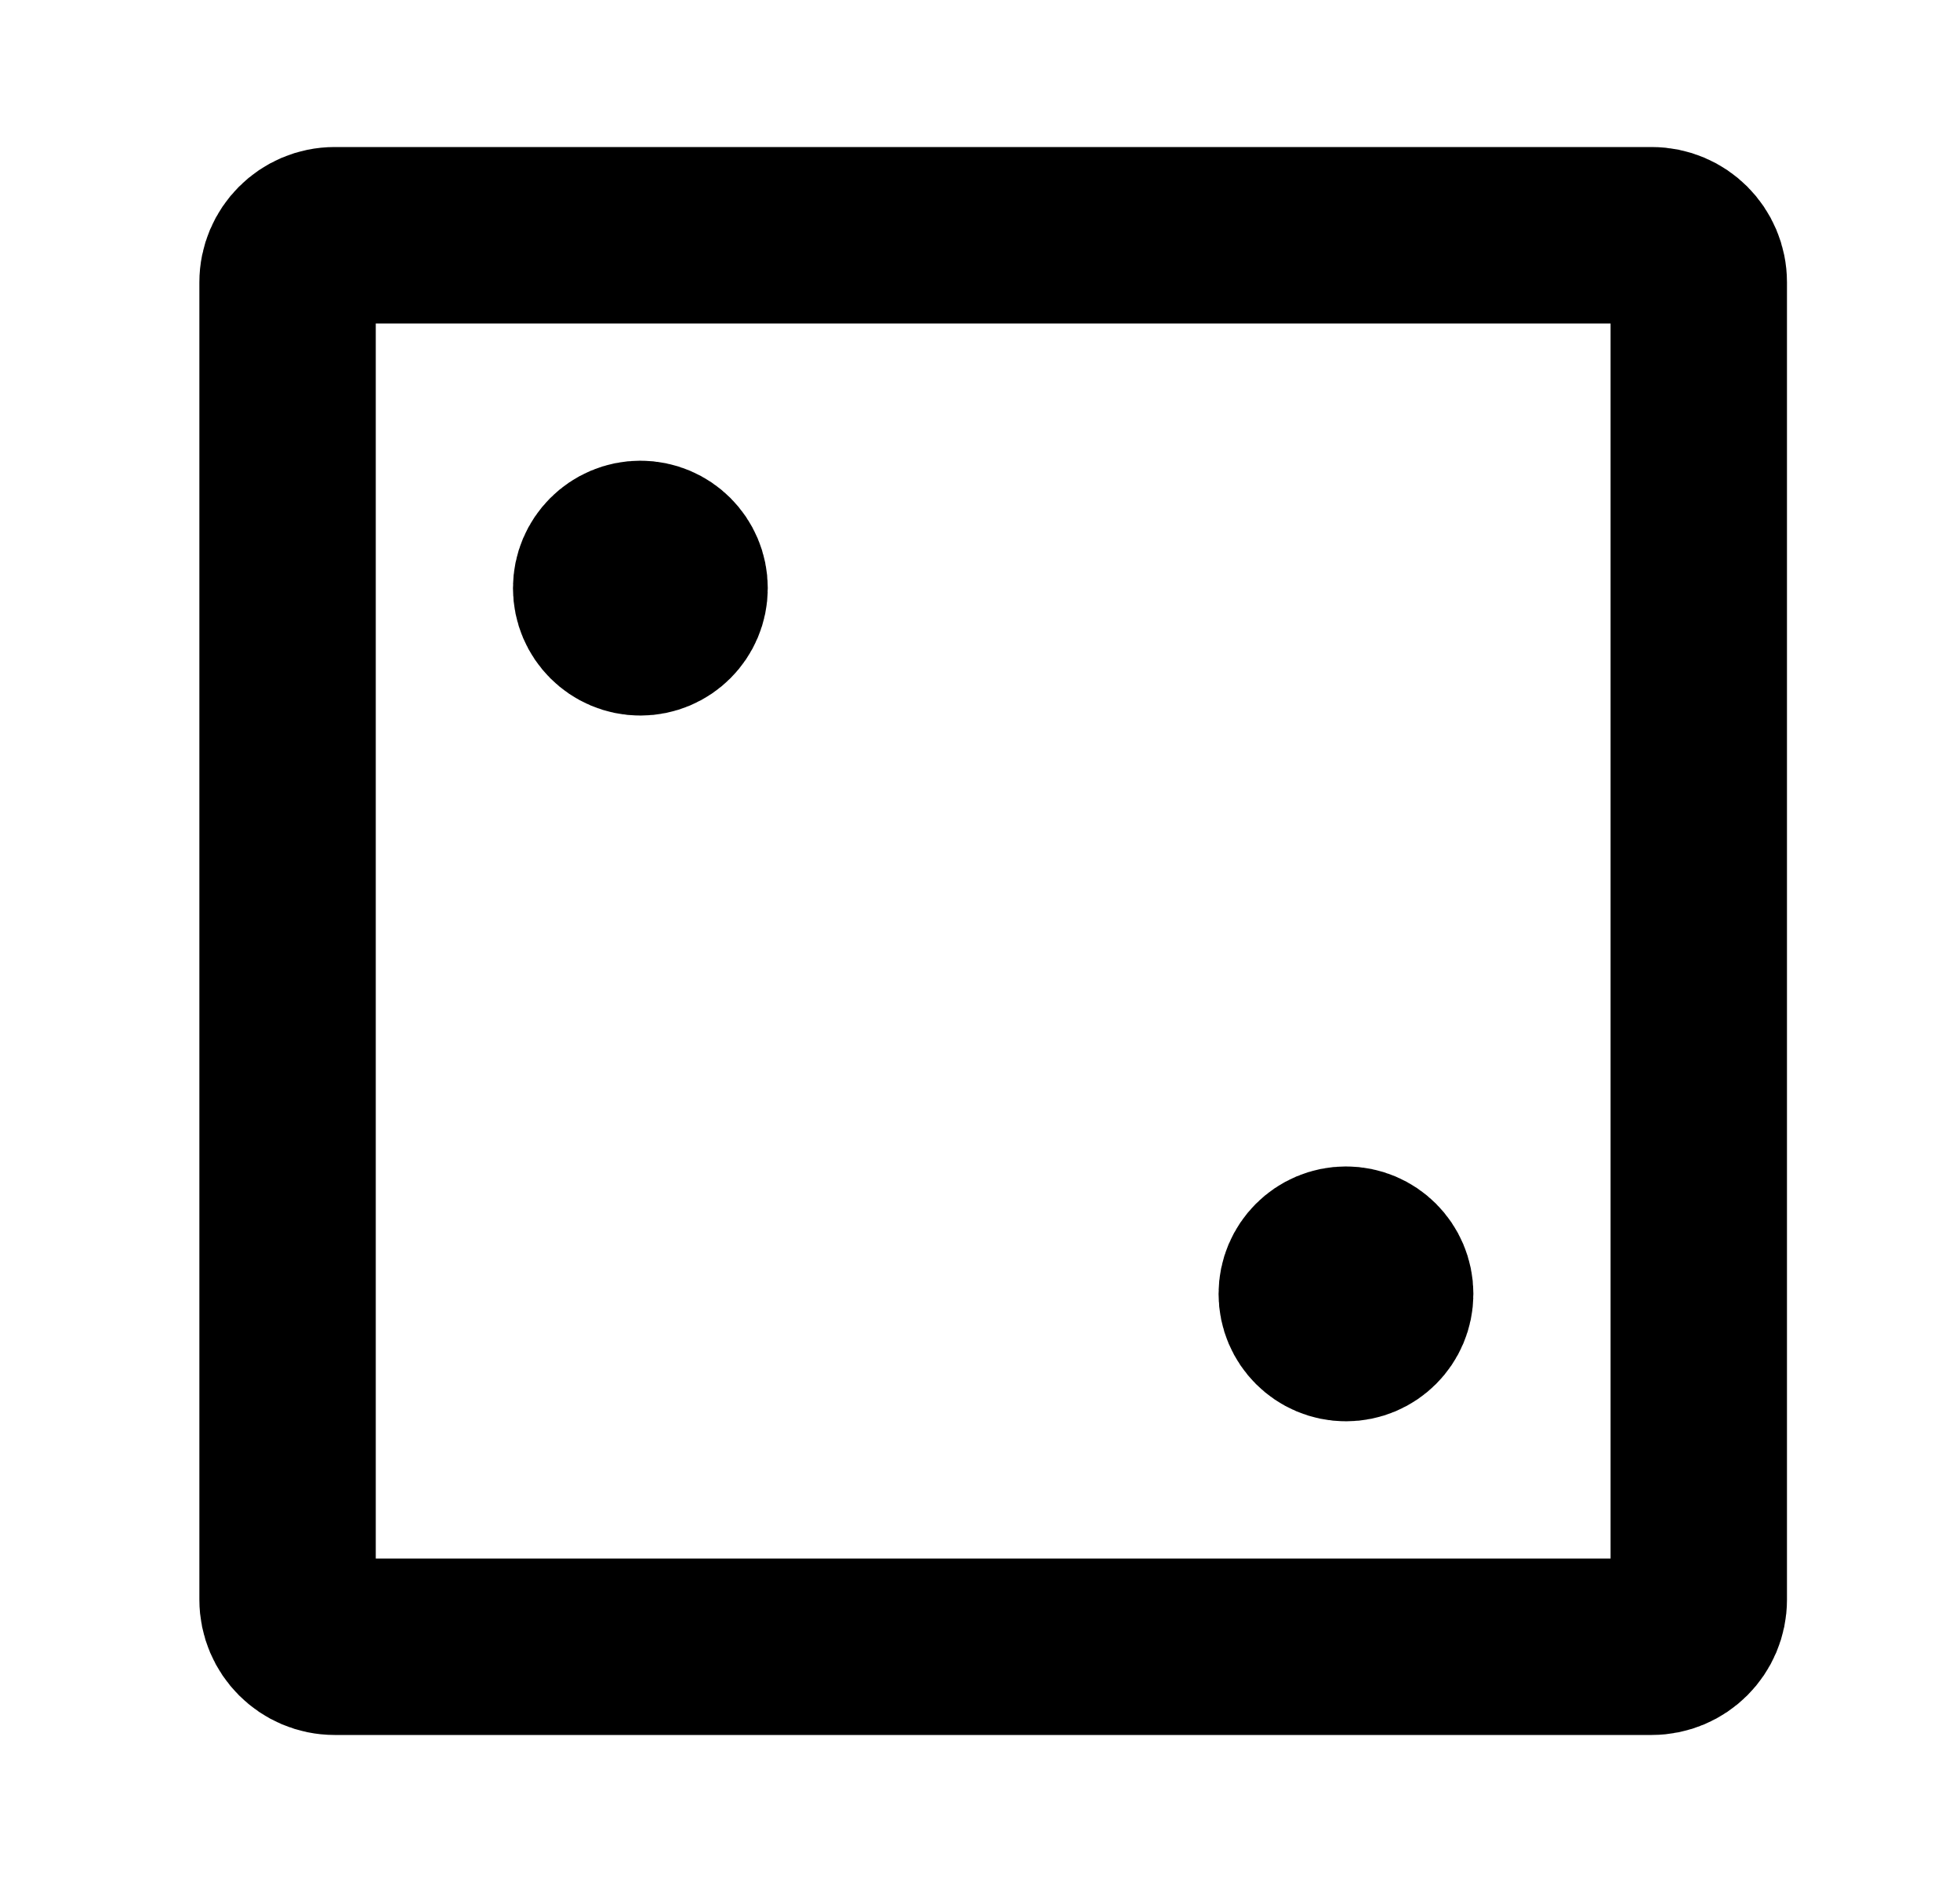
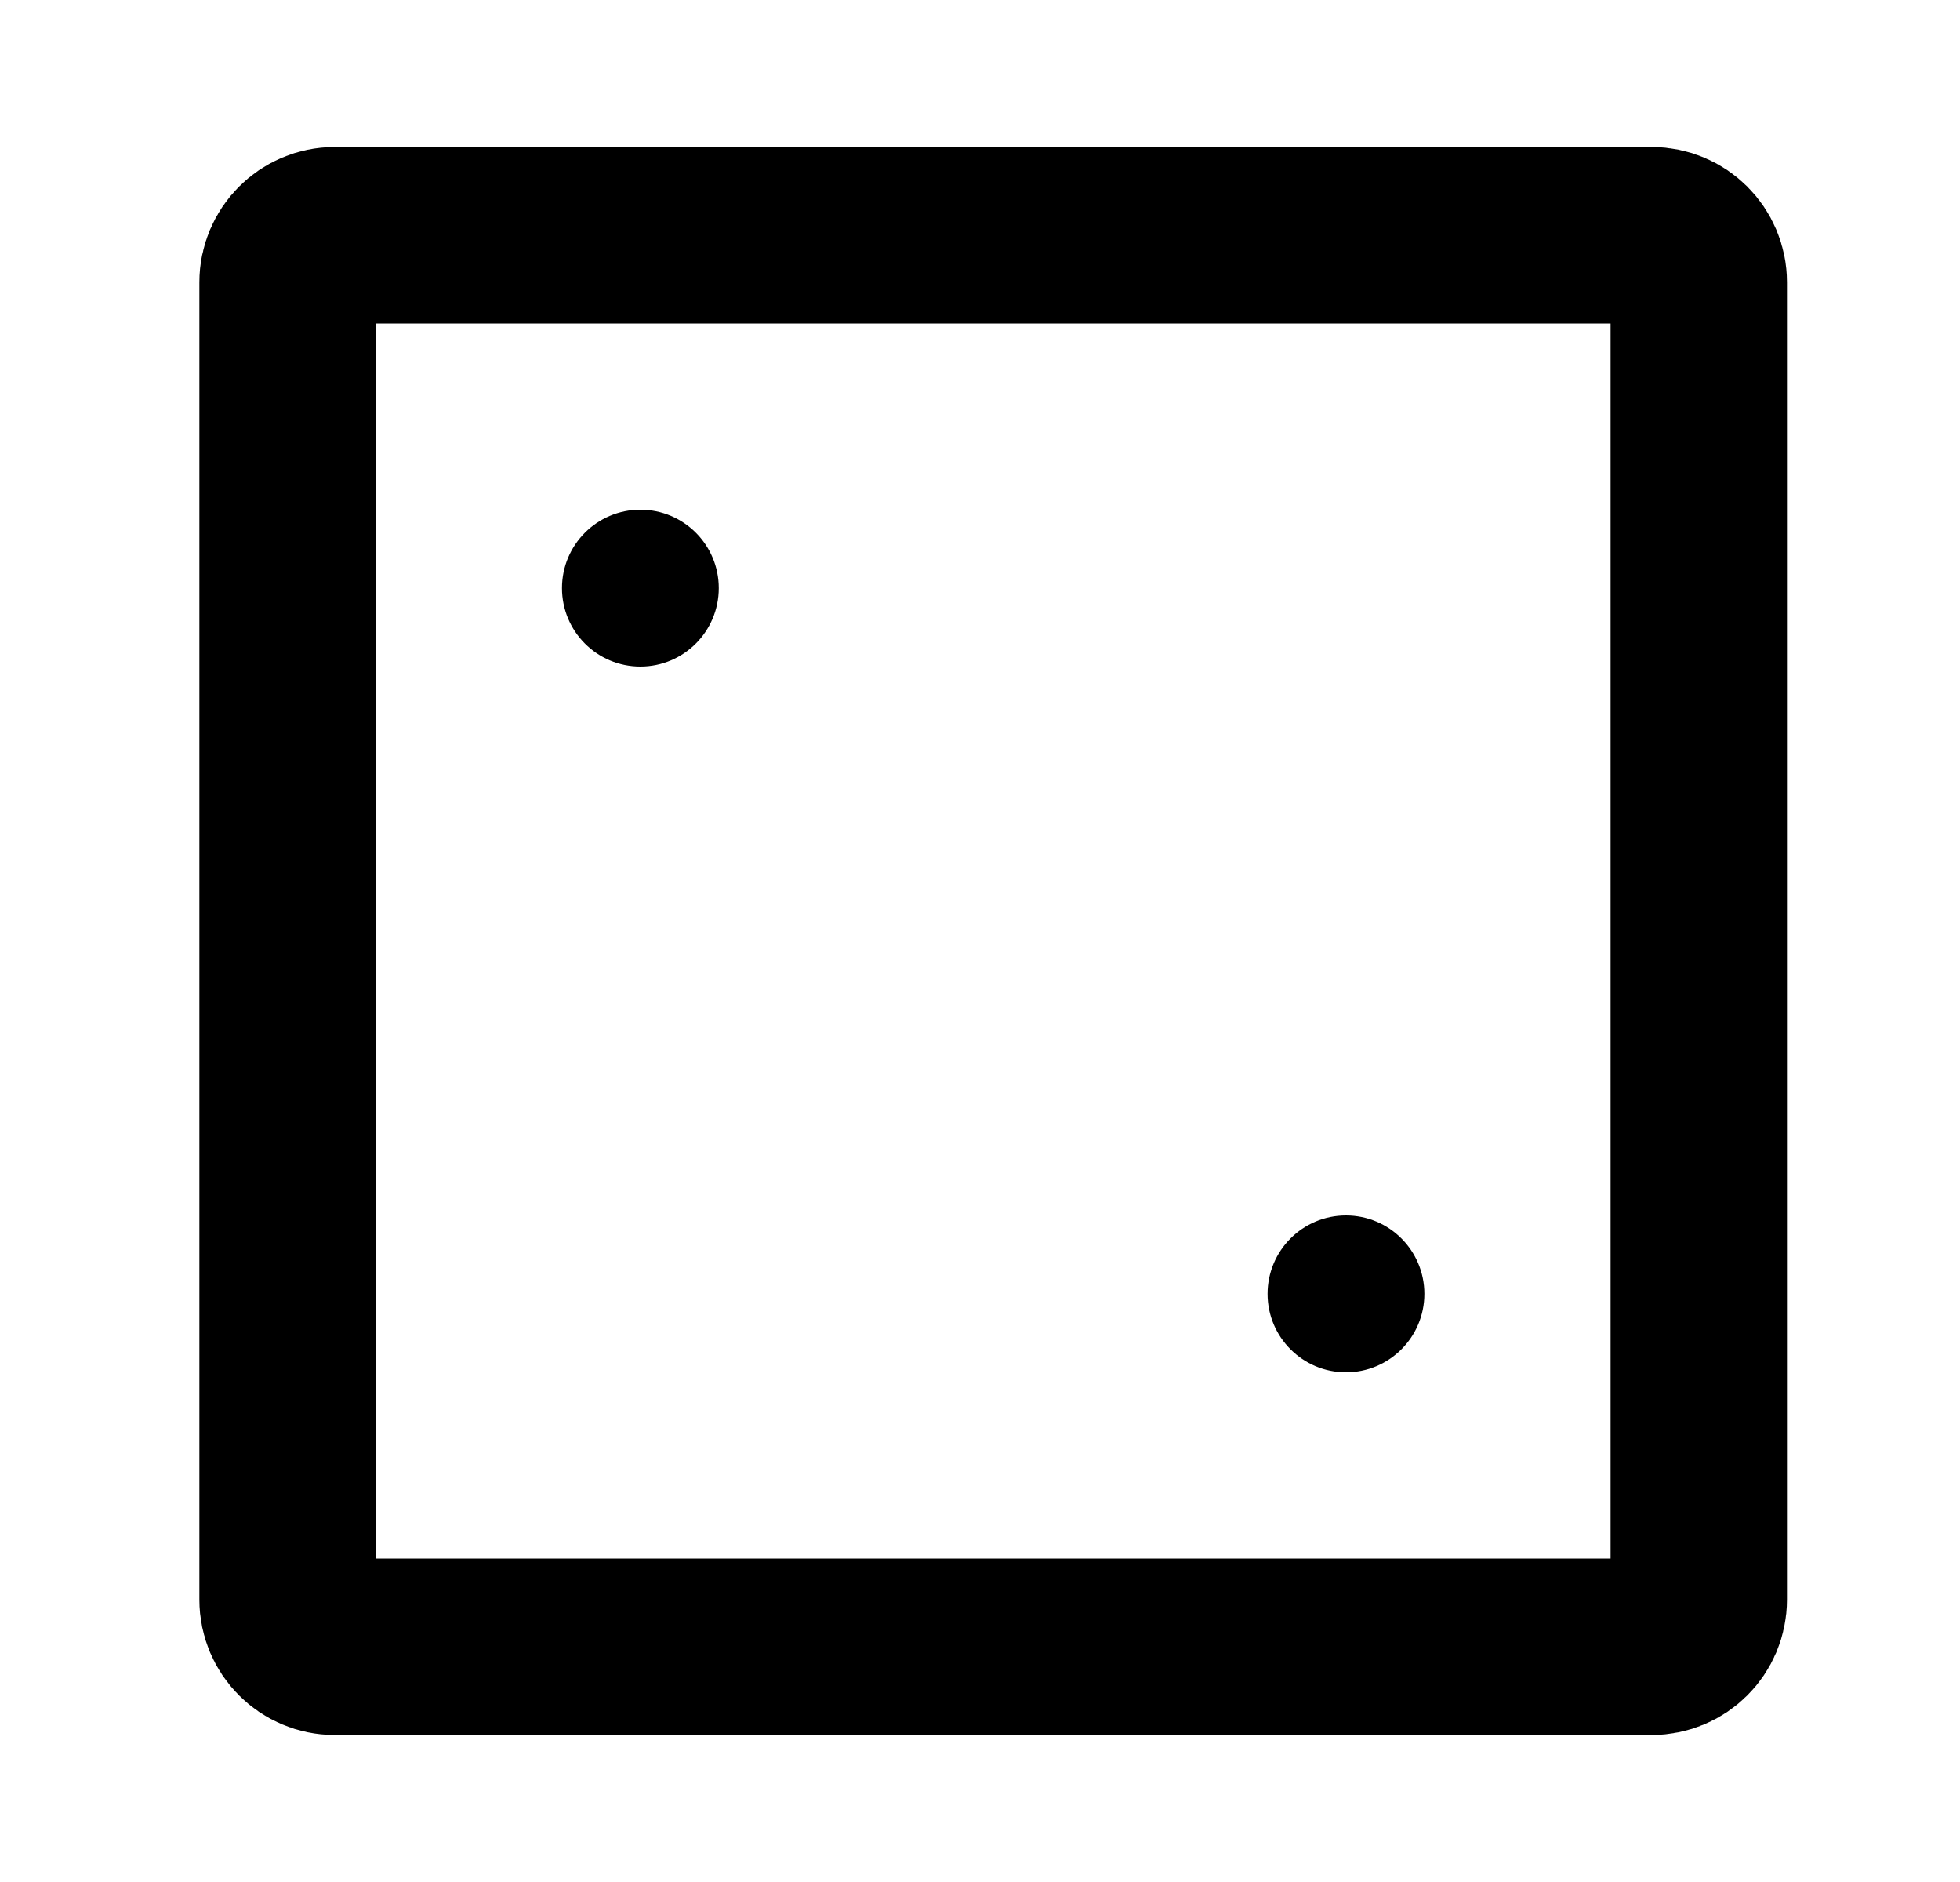
<svg xmlns="http://www.w3.org/2000/svg" width="25" height="24" viewBox="0 0 25 24" fill="none">
  <path d="M3.668 20.4V3.6C3.668 3.269 3.937 3 4.268 3H21.068C21.399 3 21.668 3.269 21.668 3.6V20.4C21.668 20.731 21.399 21 21.068 21H4.268C3.937 21 3.668 20.731 3.668 20.4Z" stroke="black" stroke-width="2.25" />
-   <path d="M8.168 8C7.892 8 7.668 7.776 7.668 7.5C7.668 7.224 7.892 7 8.168 7C8.444 7 8.668 7.224 8.668 7.5C8.668 7.776 8.444 8 8.168 8Z" fill="black" stroke="black" stroke-width="2.25" stroke-linecap="round" stroke-linejoin="round" />
-   <path d="M17.168 17C16.892 17 16.668 16.776 16.668 16.5C16.668 16.224 16.892 16 17.168 16C17.444 16 17.668 16.224 17.668 16.5C17.668 16.776 17.444 17 17.168 17Z" fill="black" stroke="black" stroke-width="2.25" stroke-linecap="round" stroke-linejoin="round" />
  <circle cx="17.168" cy="16.5" r="1" fill="black" />
  <circle cx="8.168" cy="7.5" r="1" fill="black" />
</svg>